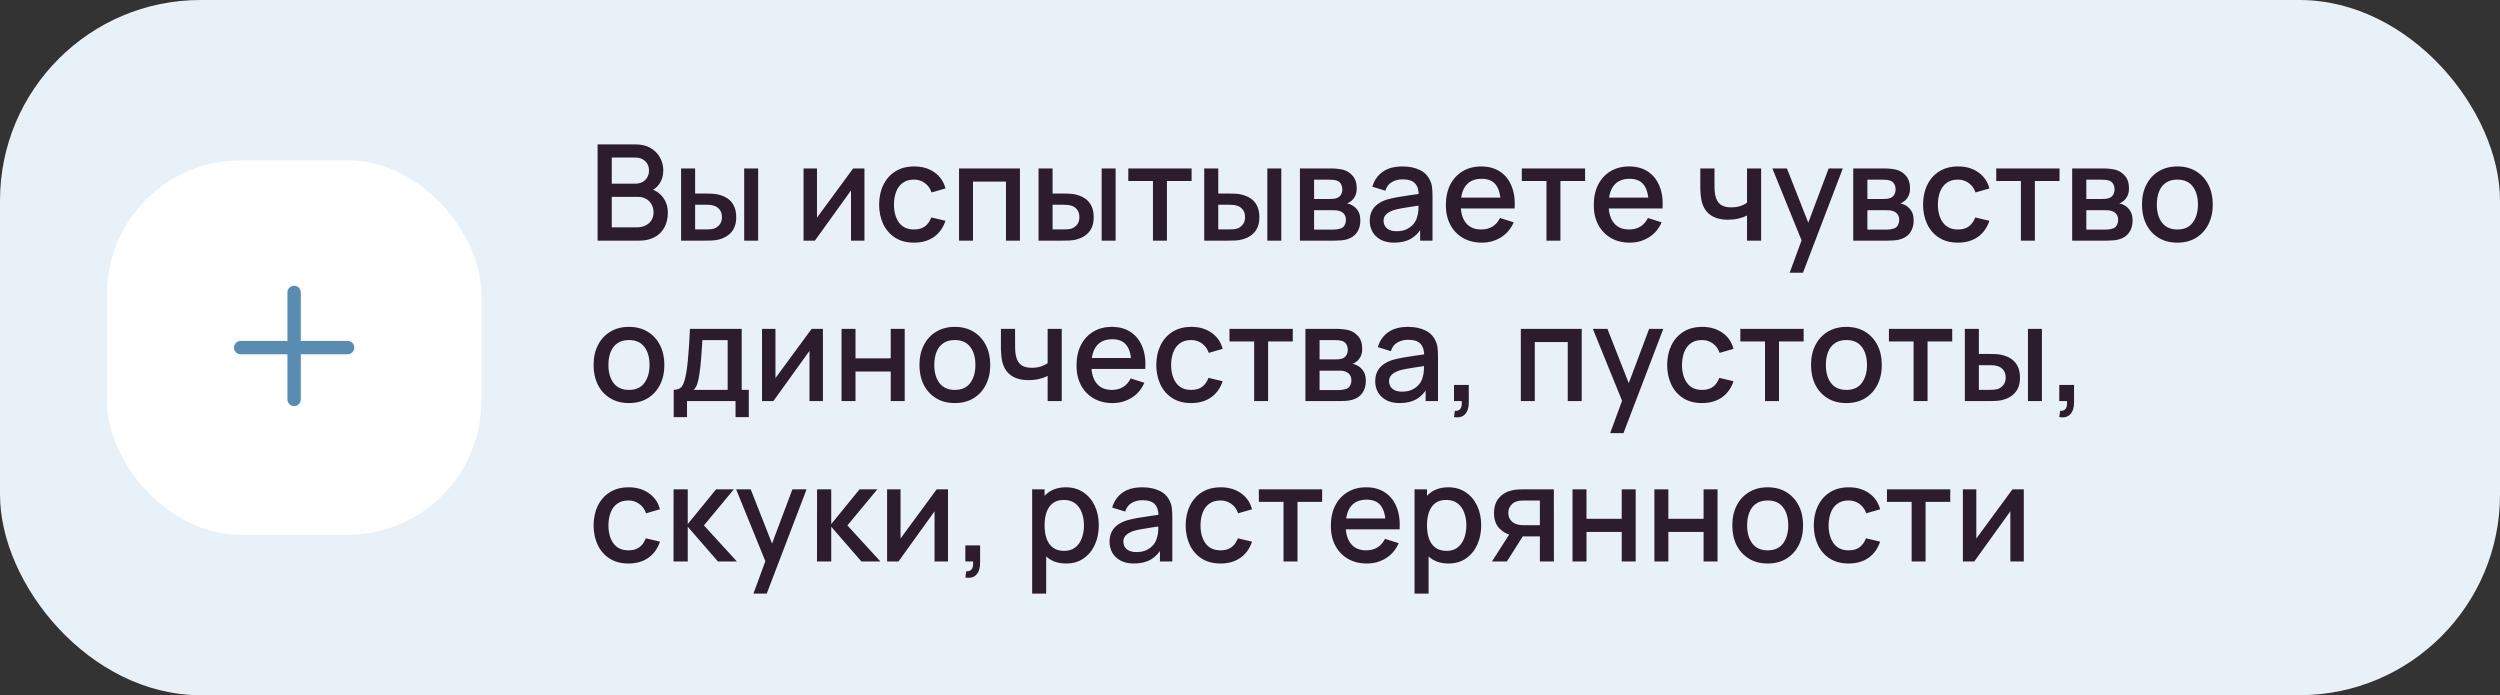
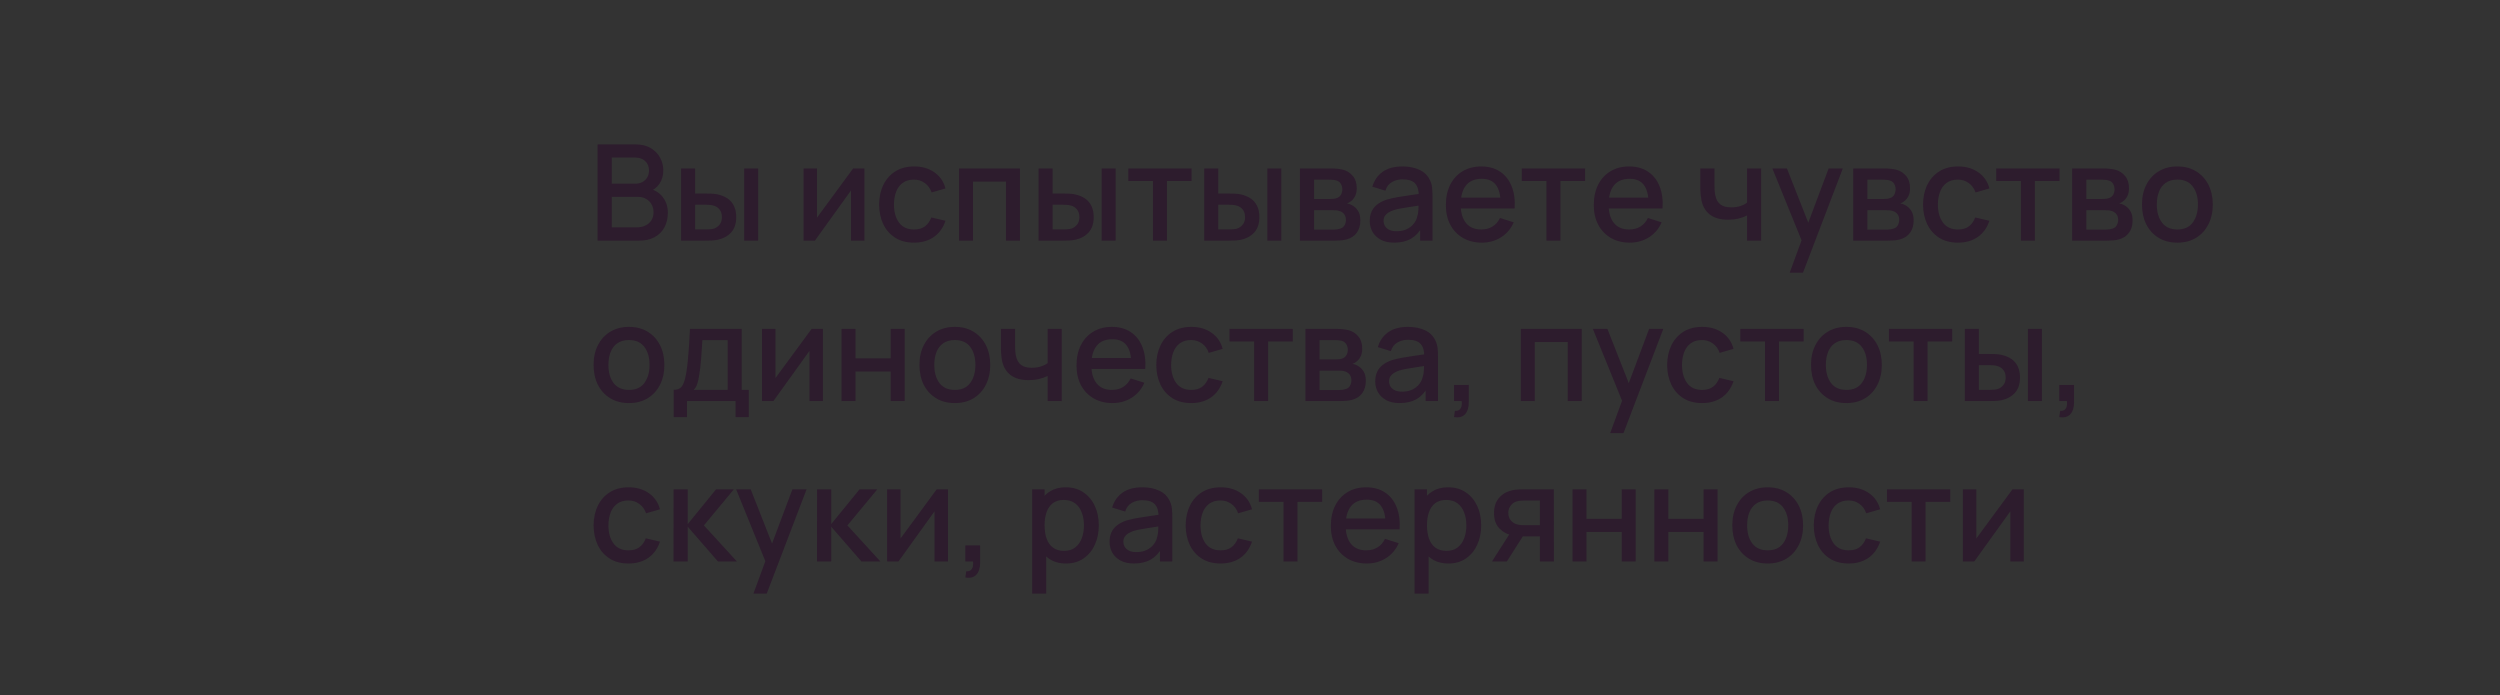
<svg xmlns="http://www.w3.org/2000/svg" width="374" height="104" viewBox="0 0 374 104" fill="none">
  <rect x="0" y="0" width="374" height="104" fill="#333333" stroke="none" />
-   <rect width="374" height="104" rx="30" fill="#E8F1F8" />
-   <rect x="16" y="24" width="56" height="56" rx="20" fill="white" />
-   <path fill-rule="evenodd" clip-rule="evenodd" d="M45 43.75C45 43.198 44.552 42.75 44 42.75C43.448 42.75 43 43.198 43 43.75V51H36C35.448 51 35 51.448 35 52C35 52.552 35.448 53 36 53H43V59.75C43 60.302 43.448 60.75 44 60.75C44.552 60.75 45 60.302 45 59.75V53H52C52.552 53 53 52.552 53 52C53 51.448 52.552 51 52 51H45V43.75Z" fill="#588CB3" />
  <path d="M89.4 36V21.6H95.06C95.973 21.6 96.74 21.787 97.36 22.16C97.98 22.533 98.447 23.017 98.76 23.61C99.073 24.197 99.23 24.817 99.23 25.47C99.23 26.263 99.033 26.943 98.64 27.51C98.253 28.077 97.73 28.463 97.07 28.67L97.05 28.18C97.97 28.407 98.677 28.85 99.17 29.51C99.663 30.163 99.91 30.927 99.91 31.8C99.91 32.647 99.74 33.383 99.4 34.01C99.067 34.637 98.577 35.127 97.93 35.48C97.29 35.827 96.513 36 95.6 36H89.4ZM91.52 34.01H95.28C95.753 34.01 96.177 33.92 96.55 33.74C96.93 33.56 97.227 33.303 97.44 32.97C97.66 32.63 97.77 32.227 97.77 31.76C97.77 31.327 97.673 30.937 97.48 30.59C97.293 30.237 97.02 29.96 96.66 29.76C96.307 29.553 95.89 29.45 95.41 29.45H91.52V34.01ZM91.52 27.48H95.03C95.417 27.48 95.763 27.403 96.07 27.25C96.383 27.09 96.63 26.863 96.81 26.57C96.997 26.27 97.09 25.91 97.09 25.49C97.09 24.93 96.903 24.47 96.53 24.11C96.157 23.75 95.657 23.57 95.03 23.57H91.52V27.48ZM101.89 36V25.2H103.99V28.95H105.41C105.717 28.95 106.047 28.957 106.4 28.97C106.753 28.983 107.053 29.017 107.3 29.07C107.88 29.19 108.383 29.39 108.81 29.67C109.237 29.95 109.563 30.323 109.79 30.79C110.023 31.25 110.14 31.817 110.14 32.49C110.14 33.43 109.897 34.18 109.41 34.74C108.923 35.293 108.263 35.667 107.43 35.86C107.163 35.92 106.847 35.96 106.48 35.98C106.12 35.993 105.787 36 105.48 36H101.89ZM103.99 34.32H105.6C105.773 34.32 105.967 34.313 106.18 34.3C106.393 34.287 106.59 34.257 106.77 34.21C107.083 34.117 107.367 33.927 107.62 33.64C107.873 33.353 108 32.97 108 32.49C108 31.997 107.873 31.603 107.62 31.31C107.373 31.017 107.06 30.827 106.68 30.74C106.507 30.693 106.323 30.663 106.13 30.65C105.943 30.637 105.767 30.63 105.6 30.63H103.99V34.32ZM111.33 36V25.2H113.42V36H111.33ZM129.32 25.2V36H127.31V28.49L121.91 36H120.21V25.2H122.22V32.56L127.63 25.2H129.32ZM136.735 36.3C135.628 36.3 134.688 36.053 133.915 35.56C133.142 35.067 132.548 34.39 132.135 33.53C131.728 32.67 131.522 31.693 131.515 30.6C131.522 29.487 131.735 28.503 132.155 27.65C132.575 26.79 133.175 26.117 133.955 25.63C134.735 25.143 135.672 24.9 136.765 24.9C137.945 24.9 138.952 25.193 139.785 25.78C140.625 26.367 141.178 27.17 141.445 28.19L139.365 28.79C139.158 28.183 138.818 27.713 138.345 27.38C137.878 27.04 137.342 26.87 136.735 26.87C136.048 26.87 135.485 27.033 135.045 27.36C134.605 27.68 134.278 28.12 134.065 28.68C133.852 29.24 133.742 29.88 133.735 30.6C133.742 31.713 133.995 32.613 134.495 33.3C135.002 33.987 135.748 34.33 136.735 34.33C137.408 34.33 137.952 34.177 138.365 33.87C138.785 33.557 139.105 33.11 139.325 32.53L141.445 33.03C141.092 34.083 140.508 34.893 139.695 35.46C138.882 36.02 137.895 36.3 136.735 36.3ZM143.472 36V25.2H152.582V36H150.492V27.17H145.562V36H143.472ZM155.367 36V25.2H157.467V28.95H158.887C159.193 28.95 159.523 28.957 159.877 28.97C160.23 28.983 160.53 29.017 160.777 29.07C161.357 29.19 161.86 29.39 162.287 29.67C162.713 29.95 163.04 30.323 163.267 30.79C163.5 31.25 163.617 31.817 163.617 32.49C163.617 33.43 163.373 34.18 162.887 34.74C162.4 35.293 161.74 35.667 160.907 35.86C160.64 35.92 160.323 35.96 159.957 35.98C159.597 35.993 159.263 36 158.957 36H155.367ZM157.467 34.32H159.077C159.25 34.32 159.443 34.313 159.657 34.3C159.87 34.287 160.067 34.257 160.247 34.21C160.56 34.117 160.843 33.927 161.097 33.64C161.35 33.353 161.477 32.97 161.477 32.49C161.477 31.997 161.35 31.603 161.097 31.31C160.85 31.017 160.537 30.827 160.157 30.74C159.983 30.693 159.8 30.663 159.607 30.65C159.42 30.637 159.243 30.63 159.077 30.63H157.467V34.32ZM164.807 36V25.2H166.897V36H164.807ZM172.483 36V27.08H168.793V25.2H178.263V27.08H174.573V36H172.483ZM180.152 36V25.2H182.252V28.95H183.672C183.978 28.95 184.308 28.957 184.662 28.97C185.015 28.983 185.315 29.017 185.562 29.07C186.142 29.19 186.645 29.39 187.072 29.67C187.498 29.95 187.825 30.323 188.052 30.79C188.285 31.25 188.402 31.817 188.402 32.49C188.402 33.43 188.158 34.18 187.672 34.74C187.185 35.293 186.525 35.667 185.692 35.86C185.425 35.92 185.108 35.96 184.742 35.98C184.382 35.993 184.048 36 183.742 36H180.152ZM182.252 34.32H183.862C184.035 34.32 184.228 34.313 184.442 34.3C184.655 34.287 184.852 34.257 185.032 34.21C185.345 34.117 185.628 33.927 185.882 33.64C186.135 33.353 186.262 32.97 186.262 32.49C186.262 31.997 186.135 31.603 185.882 31.31C185.635 31.017 185.322 30.827 184.942 30.74C184.768 30.693 184.585 30.663 184.392 30.65C184.205 30.637 184.028 30.63 183.862 30.63H182.252V34.32ZM189.592 36V25.2H191.682V36H189.592ZM194.468 36V25.2H199.218C199.531 25.2 199.845 25.22 200.158 25.26C200.471 25.293 200.748 25.343 200.988 25.41C201.535 25.563 202.001 25.87 202.388 26.33C202.775 26.783 202.968 27.39 202.968 28.15C202.968 28.583 202.901 28.95 202.768 29.25C202.635 29.543 202.451 29.797 202.218 30.01C202.111 30.103 201.998 30.187 201.878 30.26C201.758 30.333 201.638 30.39 201.518 30.43C201.765 30.47 202.008 30.557 202.248 30.69C202.615 30.883 202.915 31.163 203.148 31.53C203.388 31.89 203.508 32.373 203.508 32.98C203.508 33.707 203.331 34.317 202.978 34.81C202.625 35.297 202.125 35.63 201.478 35.81C201.225 35.883 200.938 35.933 200.618 35.96C200.305 35.987 199.991 36 199.678 36H194.468ZM196.588 34.35H199.548C199.688 34.35 199.848 34.337 200.028 34.31C200.208 34.283 200.368 34.247 200.508 34.2C200.808 34.107 201.021 33.937 201.148 33.69C201.281 33.443 201.348 33.18 201.348 32.9C201.348 32.52 201.248 32.217 201.048 31.99C200.848 31.757 200.595 31.607 200.288 31.54C200.155 31.493 200.008 31.467 199.848 31.46C199.688 31.453 199.551 31.45 199.438 31.45H196.588V34.35ZM196.588 29.77H198.928C199.121 29.77 199.318 29.76 199.518 29.74C199.718 29.713 199.891 29.67 200.038 29.61C200.298 29.51 200.491 29.343 200.618 29.11C200.745 28.87 200.808 28.61 200.808 28.33C200.808 28.023 200.738 27.75 200.598 27.51C200.458 27.27 200.248 27.103 199.968 27.01C199.775 26.943 199.551 26.907 199.298 26.9C199.051 26.887 198.895 26.88 198.828 26.88H196.588V29.77ZM208.563 36.3C207.763 36.3 207.093 36.153 206.553 35.86C206.013 35.56 205.603 35.167 205.323 34.68C205.05 34.187 204.913 33.647 204.913 33.06C204.913 32.513 205.01 32.033 205.203 31.62C205.397 31.207 205.683 30.857 206.063 30.57C206.443 30.277 206.91 30.04 207.463 29.86C207.943 29.72 208.487 29.597 209.093 29.49C209.7 29.383 210.337 29.283 211.003 29.19C211.677 29.097 212.343 29.003 213.003 28.91L212.243 29.33C212.257 28.483 212.077 27.857 211.703 27.45C211.337 27.037 210.703 26.83 209.803 26.83C209.237 26.83 208.717 26.963 208.243 27.23C207.77 27.49 207.44 27.923 207.253 28.53L205.303 27.93C205.57 27.003 206.077 26.267 206.823 25.72C207.577 25.173 208.577 24.9 209.823 24.9C210.79 24.9 211.63 25.067 212.343 25.4C213.063 25.727 213.59 26.247 213.923 26.96C214.097 27.313 214.203 27.687 214.243 28.08C214.283 28.473 214.303 28.897 214.303 29.35V36H212.453V33.53L212.813 33.85C212.367 34.677 211.797 35.293 211.103 35.7C210.417 36.1 209.57 36.3 208.563 36.3ZM208.933 34.59C209.527 34.59 210.037 34.487 210.463 34.28C210.89 34.067 211.233 33.797 211.493 33.47C211.753 33.143 211.923 32.803 212.003 32.45C212.117 32.13 212.18 31.77 212.193 31.37C212.213 30.97 212.223 30.65 212.223 30.41L212.903 30.66C212.243 30.76 211.643 30.85 211.103 30.93C210.563 31.01 210.073 31.09 209.633 31.17C209.2 31.243 208.813 31.333 208.473 31.44C208.187 31.54 207.93 31.66 207.703 31.8C207.483 31.94 207.307 32.11 207.173 32.31C207.047 32.51 206.983 32.753 206.983 33.04C206.983 33.32 207.053 33.58 207.193 33.82C207.333 34.053 207.547 34.24 207.833 34.38C208.12 34.52 208.487 34.59 208.933 34.59ZM221.69 36.3C220.617 36.3 219.673 36.067 218.86 35.6C218.053 35.127 217.423 34.47 216.97 33.63C216.523 32.783 216.3 31.803 216.3 30.69C216.3 29.51 216.52 28.487 216.96 27.62C217.407 26.753 218.027 26.083 218.82 25.61C219.613 25.137 220.537 24.9 221.59 24.9C222.69 24.9 223.627 25.157 224.4 25.67C225.173 26.177 225.75 26.9 226.13 27.84C226.517 28.78 226.67 29.897 226.59 31.19H224.5V30.43C224.487 29.177 224.247 28.25 223.78 27.65C223.32 27.05 222.617 26.75 221.67 26.75C220.623 26.75 219.837 27.08 219.31 27.74C218.783 28.4 218.52 29.353 218.52 30.6C218.52 31.787 218.783 32.707 219.31 33.36C219.837 34.007 220.597 34.33 221.59 34.33C222.243 34.33 222.807 34.183 223.28 33.89C223.76 33.59 224.133 33.163 224.4 32.61L226.45 33.26C226.03 34.227 225.393 34.977 224.54 35.51C223.687 36.037 222.737 36.3 221.69 36.3ZM217.84 31.19V29.56H225.55V31.19H217.84ZM231.35 36V27.08H227.66V25.2H237.13V27.08H233.44V36H231.35ZM243.819 36.3C242.746 36.3 241.802 36.067 240.989 35.6C240.182 35.127 239.552 34.47 239.099 33.63C238.652 32.783 238.429 31.803 238.429 30.69C238.429 29.51 238.649 28.487 239.089 27.62C239.536 26.753 240.156 26.083 240.949 25.61C241.742 25.137 242.666 24.9 243.719 24.9C244.819 24.9 245.756 25.157 246.529 25.67C247.302 26.177 247.879 26.9 248.259 27.84C248.646 28.78 248.799 29.897 248.719 31.19H246.629V30.43C246.616 29.177 246.376 28.25 245.909 27.65C245.449 27.05 244.746 26.75 243.799 26.75C242.752 26.75 241.966 27.08 241.439 27.74C240.912 28.4 240.649 29.353 240.649 30.6C240.649 31.787 240.912 32.707 241.439 33.36C241.966 34.007 242.726 34.33 243.719 34.33C244.372 34.33 244.936 34.183 245.409 33.89C245.889 33.59 246.262 33.163 246.529 32.61L248.579 33.26C248.159 34.227 247.522 34.977 246.669 35.51C245.816 36.037 244.866 36.3 243.819 36.3ZM239.969 31.19V29.56H247.679V31.19H239.969ZM261.356 36V32.24C260.99 32.427 260.56 32.58 260.066 32.7C259.573 32.813 259.053 32.87 258.506 32.87C257.4 32.87 256.51 32.623 255.836 32.13C255.17 31.63 254.736 30.91 254.536 29.97C254.483 29.69 254.443 29.403 254.416 29.11C254.39 28.81 254.373 28.537 254.366 28.29C254.366 28.043 254.366 27.86 254.366 27.74V25.2H256.486V27.74C256.486 27.913 256.493 28.143 256.506 28.43C256.52 28.71 256.556 28.983 256.616 29.25C256.743 29.85 256.996 30.297 257.376 30.59C257.756 30.877 258.293 31.02 258.986 31.02C259.486 31.02 259.936 30.957 260.336 30.83C260.743 30.697 261.083 30.527 261.356 30.32V25.2H263.466V36H261.356ZM267.735 40.8L269.825 35.11L269.855 36.79L265.145 25.2H267.325L270.845 34.15H270.205L273.565 25.2H275.685L269.725 40.8H267.735ZM277.242 36V25.2H281.992C282.305 25.2 282.618 25.22 282.932 25.26C283.245 25.293 283.522 25.343 283.762 25.41C284.308 25.563 284.775 25.87 285.162 26.33C285.548 26.783 285.742 27.39 285.742 28.15C285.742 28.583 285.675 28.95 285.542 29.25C285.408 29.543 285.225 29.797 284.992 30.01C284.885 30.103 284.772 30.187 284.652 30.26C284.532 30.333 284.412 30.39 284.292 30.43C284.538 30.47 284.782 30.557 285.022 30.69C285.388 30.883 285.688 31.163 285.922 31.53C286.162 31.89 286.282 32.373 286.282 32.98C286.282 33.707 286.105 34.317 285.752 34.81C285.398 35.297 284.898 35.63 284.252 35.81C283.998 35.883 283.712 35.933 283.392 35.96C283.078 35.987 282.765 36 282.452 36H277.242ZM279.362 34.35H282.322C282.462 34.35 282.622 34.337 282.802 34.31C282.982 34.283 283.142 34.247 283.282 34.2C283.582 34.107 283.795 33.937 283.922 33.69C284.055 33.443 284.122 33.18 284.122 32.9C284.122 32.52 284.022 32.217 283.822 31.99C283.622 31.757 283.368 31.607 283.062 31.54C282.928 31.493 282.782 31.467 282.622 31.46C282.462 31.453 282.325 31.45 282.212 31.45H279.362V34.35ZM279.362 29.77H281.702C281.895 29.77 282.092 29.76 282.292 29.74C282.492 29.713 282.665 29.67 282.812 29.61C283.072 29.51 283.265 29.343 283.392 29.11C283.518 28.87 283.582 28.61 283.582 28.33C283.582 28.023 283.512 27.75 283.372 27.51C283.232 27.27 283.022 27.103 282.742 27.01C282.548 26.943 282.325 26.907 282.072 26.9C281.825 26.887 281.668 26.88 281.602 26.88H279.362V29.77ZM292.907 36.3C291.8 36.3 290.86 36.053 290.087 35.56C289.313 35.067 288.72 34.39 288.307 33.53C287.9 32.67 287.693 31.693 287.687 30.6C287.693 29.487 287.907 28.503 288.327 27.65C288.747 26.79 289.347 26.117 290.127 25.63C290.907 25.143 291.843 24.9 292.937 24.9C294.117 24.9 295.123 25.193 295.957 25.78C296.797 26.367 297.35 27.17 297.617 28.19L295.537 28.79C295.33 28.183 294.99 27.713 294.517 27.38C294.05 27.04 293.513 26.87 292.907 26.87C292.22 26.87 291.657 27.033 291.217 27.36C290.777 27.68 290.45 28.12 290.237 28.68C290.023 29.24 289.913 29.88 289.907 30.6C289.913 31.713 290.167 32.613 290.667 33.3C291.173 33.987 291.92 34.33 292.907 34.33C293.58 34.33 294.123 34.177 294.537 33.87C294.957 33.557 295.277 33.11 295.497 32.53L297.617 33.03C297.263 34.083 296.68 34.893 295.867 35.46C295.053 36.02 294.067 36.3 292.907 36.3ZM302.327 36V27.08H298.637V25.2H308.107V27.08H304.417V36H302.327ZM309.995 36V25.2H314.745C315.059 25.2 315.372 25.22 315.685 25.26C315.999 25.293 316.275 25.343 316.515 25.41C317.062 25.563 317.529 25.87 317.915 26.33C318.302 26.783 318.495 27.39 318.495 28.15C318.495 28.583 318.429 28.95 318.295 29.25C318.162 29.543 317.979 29.797 317.745 30.01C317.639 30.103 317.525 30.187 317.405 30.26C317.285 30.333 317.165 30.39 317.045 30.43C317.292 30.47 317.535 30.557 317.775 30.69C318.142 30.883 318.442 31.163 318.675 31.53C318.915 31.89 319.035 32.373 319.035 32.98C319.035 33.707 318.859 34.317 318.505 34.81C318.152 35.297 317.652 35.63 317.005 35.81C316.752 35.883 316.465 35.933 316.145 35.96C315.832 35.987 315.519 36 315.205 36H309.995ZM312.115 34.35H315.075C315.215 34.35 315.375 34.337 315.555 34.31C315.735 34.283 315.895 34.247 316.035 34.2C316.335 34.107 316.549 33.937 316.675 33.69C316.809 33.443 316.875 33.18 316.875 32.9C316.875 32.52 316.775 32.217 316.575 31.99C316.375 31.757 316.122 31.607 315.815 31.54C315.682 31.493 315.535 31.467 315.375 31.46C315.215 31.453 315.079 31.45 314.965 31.45H312.115V34.35ZM312.115 29.77H314.455C314.649 29.77 314.845 29.76 315.045 29.74C315.245 29.713 315.419 29.67 315.565 29.61C315.825 29.51 316.019 29.343 316.145 29.11C316.272 28.87 316.335 28.61 316.335 28.33C316.335 28.023 316.265 27.75 316.125 27.51C315.985 27.27 315.775 27.103 315.495 27.01C315.302 26.943 315.079 26.907 314.825 26.9C314.579 26.887 314.422 26.88 314.355 26.88H312.115V29.77ZM325.731 36.3C324.651 36.3 323.714 36.057 322.921 35.57C322.127 35.083 321.514 34.413 321.081 33.56C320.654 32.7 320.441 31.71 320.441 30.59C320.441 29.463 320.661 28.473 321.101 27.62C321.541 26.76 322.157 26.093 322.951 25.62C323.744 25.14 324.671 24.9 325.731 24.9C326.811 24.9 327.747 25.143 328.541 25.63C329.334 26.117 329.947 26.787 330.381 27.64C330.814 28.493 331.031 29.477 331.031 30.59C331.031 31.717 330.811 32.71 330.371 33.57C329.937 34.423 329.324 35.093 328.531 35.58C327.737 36.06 326.804 36.3 325.731 36.3ZM325.731 34.33C326.764 34.33 327.534 33.983 328.041 33.29C328.554 32.59 328.811 31.69 328.811 30.59C328.811 29.463 328.551 28.563 328.031 27.89C327.517 27.21 326.751 26.87 325.731 26.87C325.031 26.87 324.454 27.03 324.001 27.35C323.547 27.663 323.211 28.1 322.991 28.66C322.771 29.213 322.661 29.857 322.661 30.59C322.661 31.723 322.921 32.63 323.441 33.31C323.961 33.99 324.724 34.33 325.731 34.33ZM94.09 60.3C93.01 60.3 92.073 60.057 91.28 59.57C90.487 59.083 89.873 58.413 89.44 57.56C89.013 56.7 88.8 55.71 88.8 54.59C88.8 53.463 89.02 52.473 89.46 51.62C89.9 50.76 90.517 50.093 91.31 49.62C92.103 49.14 93.03 48.9 94.09 48.9C95.17 48.9 96.107 49.143 96.9 49.63C97.693 50.117 98.307 50.787 98.74 51.64C99.173 52.493 99.39 53.477 99.39 54.59C99.39 55.717 99.17 56.71 98.73 57.57C98.297 58.423 97.683 59.093 96.89 59.58C96.097 60.06 95.163 60.3 94.09 60.3ZM94.09 58.33C95.123 58.33 95.893 57.983 96.4 57.29C96.913 56.59 97.17 55.69 97.17 54.59C97.17 53.463 96.91 52.563 96.39 51.89C95.877 51.21 95.11 50.87 94.09 50.87C93.39 50.87 92.813 51.03 92.36 51.35C91.907 51.663 91.57 52.1 91.35 52.66C91.13 53.213 91.02 53.857 91.02 54.59C91.02 55.723 91.28 56.63 91.8 57.31C92.32 57.99 93.083 58.33 94.09 58.33ZM100.788 62.4V58.32C101.381 58.32 101.804 58.123 102.058 57.73C102.318 57.33 102.524 56.653 102.678 55.7C102.771 55.12 102.848 54.503 102.908 53.85C102.974 53.197 103.031 52.49 103.078 51.73C103.124 50.963 103.171 50.12 103.218 49.2H110.958V58.32H112.018V62.4H110.038V60H102.778V62.4H100.788ZM103.778 58.32H108.858V50.88H105.078C105.051 51.32 105.021 51.773 104.988 52.24C104.961 52.707 104.928 53.17 104.888 53.63C104.854 54.09 104.814 54.53 104.768 54.95C104.721 55.37 104.668 55.75 104.608 56.09C104.528 56.617 104.431 57.057 104.318 57.41C104.211 57.763 104.031 58.067 103.778 58.32ZM123.109 49.2V60H121.099V52.49L115.699 60H113.999V49.2H116.009V56.56L121.419 49.2H123.109ZM125.894 60V49.2H127.984V53.61H133.254V49.2H135.344V60H133.254V55.58H127.984V60H125.894ZM142.84 60.3C141.76 60.3 140.823 60.057 140.03 59.57C139.237 59.083 138.623 58.413 138.19 57.56C137.763 56.7 137.55 55.71 137.55 54.59C137.55 53.463 137.77 52.473 138.21 51.62C138.65 50.76 139.267 50.093 140.06 49.62C140.853 49.14 141.78 48.9 142.84 48.9C143.92 48.9 144.857 49.143 145.65 49.63C146.443 50.117 147.057 50.787 147.49 51.64C147.923 52.493 148.14 53.477 148.14 54.59C148.14 55.717 147.92 56.71 147.48 57.57C147.047 58.423 146.433 59.093 145.64 59.58C144.847 60.06 143.913 60.3 142.84 60.3ZM142.84 58.33C143.873 58.33 144.643 57.983 145.15 57.29C145.663 56.59 145.92 55.69 145.92 54.59C145.92 53.463 145.66 52.563 145.14 51.89C144.627 51.21 143.86 50.87 142.84 50.87C142.14 50.87 141.563 51.03 141.11 51.35C140.657 51.663 140.32 52.1 140.1 52.66C139.88 53.213 139.77 53.857 139.77 54.59C139.77 55.723 140.03 56.63 140.55 57.31C141.07 57.99 141.833 58.33 142.84 58.33ZM156.728 60V56.24C156.361 56.427 155.931 56.58 155.438 56.7C154.944 56.813 154.424 56.87 153.878 56.87C152.771 56.87 151.881 56.623 151.208 56.13C150.541 55.63 150.108 54.91 149.908 53.97C149.854 53.69 149.814 53.403 149.788 53.11C149.761 52.81 149.744 52.537 149.738 52.29C149.738 52.043 149.738 51.86 149.738 51.74V49.2H151.858V51.74C151.858 51.913 151.864 52.143 151.877 52.43C151.891 52.71 151.928 52.983 151.988 53.25C152.114 53.85 152.368 54.297 152.748 54.59C153.128 54.877 153.664 55.02 154.358 55.02C154.858 55.02 155.308 54.957 155.708 54.83C156.114 54.697 156.454 54.527 156.728 54.32V49.2H158.838V60H156.728ZM166.436 60.3C165.363 60.3 164.419 60.067 163.606 59.6C162.799 59.127 162.169 58.47 161.716 57.63C161.269 56.783 161.046 55.803 161.046 54.69C161.046 53.51 161.266 52.487 161.706 51.62C162.153 50.753 162.773 50.083 163.566 49.61C164.359 49.137 165.283 48.9 166.336 48.9C167.436 48.9 168.373 49.157 169.146 49.67C169.919 50.177 170.496 50.9 170.876 51.84C171.263 52.78 171.416 53.897 171.336 55.19H169.246V54.43C169.233 53.177 168.993 52.25 168.526 51.65C168.066 51.05 167.363 50.75 166.416 50.75C165.369 50.75 164.583 51.08 164.056 51.74C163.529 52.4 163.266 53.353 163.266 54.6C163.266 55.787 163.529 56.707 164.056 57.36C164.583 58.007 165.343 58.33 166.336 58.33C166.989 58.33 167.553 58.183 168.026 57.89C168.506 57.59 168.879 57.163 169.146 56.61L171.196 57.26C170.776 58.227 170.139 58.977 169.286 59.51C168.433 60.037 167.483 60.3 166.436 60.3ZM162.586 55.19V53.56H170.296V55.19H162.586ZM178.2 60.3C177.093 60.3 176.153 60.053 175.38 59.56C174.606 59.067 174.013 58.39 173.6 57.53C173.193 56.67 172.986 55.693 172.98 54.6C172.986 53.487 173.2 52.503 173.62 51.65C174.04 50.79 174.64 50.117 175.42 49.63C176.2 49.143 177.136 48.9 178.23 48.9C179.41 48.9 180.416 49.193 181.25 49.78C182.09 50.367 182.643 51.17 182.91 52.19L180.83 52.79C180.623 52.183 180.283 51.713 179.81 51.38C179.343 51.04 178.806 50.87 178.2 50.87C177.513 50.87 176.95 51.033 176.51 51.36C176.07 51.68 175.743 52.12 175.53 52.68C175.316 53.24 175.206 53.88 175.2 54.6C175.206 55.713 175.46 56.613 175.96 57.3C176.466 57.987 177.213 58.33 178.2 58.33C178.873 58.33 179.416 58.177 179.83 57.87C180.25 57.557 180.57 57.11 180.79 56.53L182.91 57.03C182.556 58.083 181.973 58.893 181.16 59.46C180.346 60.02 179.36 60.3 178.2 60.3ZM187.62 60V51.08H183.93V49.2H193.4V51.08H189.71V60H187.62ZM195.288 60V49.2H200.038C200.352 49.2 200.665 49.22 200.978 49.26C201.292 49.293 201.568 49.343 201.808 49.41C202.355 49.563 202.822 49.87 203.208 50.33C203.595 50.783 203.788 51.39 203.788 52.15C203.788 52.583 203.722 52.95 203.588 53.25C203.455 53.543 203.272 53.797 203.038 54.01C202.932 54.103 202.818 54.187 202.698 54.26C202.578 54.333 202.458 54.39 202.338 54.43C202.585 54.47 202.828 54.557 203.068 54.69C203.435 54.883 203.735 55.163 203.968 55.53C204.208 55.89 204.328 56.373 204.328 56.98C204.328 57.707 204.152 58.317 203.798 58.81C203.445 59.297 202.945 59.63 202.298 59.81C202.045 59.883 201.758 59.933 201.438 59.96C201.125 59.987 200.812 60 200.498 60H195.288ZM197.408 58.35H200.368C200.508 58.35 200.668 58.337 200.848 58.31C201.028 58.283 201.188 58.247 201.328 58.2C201.628 58.107 201.842 57.937 201.968 57.69C202.102 57.443 202.168 57.18 202.168 56.9C202.168 56.52 202.068 56.217 201.868 55.99C201.668 55.757 201.415 55.607 201.108 55.54C200.975 55.493 200.828 55.467 200.668 55.46C200.508 55.453 200.372 55.45 200.258 55.45H197.408V58.35ZM197.408 53.77H199.748C199.942 53.77 200.138 53.76 200.338 53.74C200.538 53.713 200.712 53.67 200.858 53.61C201.118 53.51 201.312 53.343 201.438 53.11C201.565 52.87 201.628 52.61 201.628 52.33C201.628 52.023 201.558 51.75 201.418 51.51C201.278 51.27 201.068 51.103 200.788 51.01C200.595 50.943 200.372 50.907 200.118 50.9C199.872 50.887 199.715 50.88 199.648 50.88H197.408V53.77ZM209.384 60.3C208.584 60.3 207.914 60.153 207.374 59.86C206.834 59.56 206.424 59.167 206.144 58.68C205.87 58.187 205.734 57.647 205.734 57.06C205.734 56.513 205.83 56.033 206.024 55.62C206.217 55.207 206.504 54.857 206.884 54.57C207.264 54.277 207.73 54.04 208.284 53.86C208.764 53.72 209.307 53.597 209.914 53.49C210.52 53.383 211.157 53.283 211.824 53.19C212.497 53.097 213.164 53.003 213.824 52.91L213.064 53.33C213.077 52.483 212.897 51.857 212.524 51.45C212.157 51.037 211.524 50.83 210.624 50.83C210.057 50.83 209.537 50.963 209.064 51.23C208.59 51.49 208.26 51.923 208.074 52.53L206.124 51.93C206.39 51.003 206.897 50.267 207.644 49.72C208.397 49.173 209.397 48.9 210.644 48.9C211.61 48.9 212.45 49.067 213.164 49.4C213.884 49.727 214.41 50.247 214.744 50.96C214.917 51.313 215.024 51.687 215.064 52.08C215.104 52.473 215.124 52.897 215.124 53.35V60H213.274V57.53L213.634 57.85C213.187 58.677 212.617 59.293 211.924 59.7C211.237 60.1 210.39 60.3 209.384 60.3ZM209.754 58.59C210.347 58.59 210.857 58.487 211.284 58.28C211.71 58.067 212.054 57.797 212.314 57.47C212.574 57.143 212.744 56.803 212.824 56.45C212.937 56.13 213 55.77 213.014 55.37C213.034 54.97 213.044 54.65 213.044 54.41L213.724 54.66C213.064 54.76 212.464 54.85 211.924 54.93C211.384 55.01 210.894 55.09 210.454 55.17C210.02 55.243 209.634 55.333 209.294 55.44C209.007 55.54 208.75 55.66 208.524 55.8C208.304 55.94 208.127 56.11 207.994 56.31C207.867 56.51 207.804 56.753 207.804 57.04C207.804 57.32 207.874 57.58 208.014 57.82C208.154 58.053 208.367 58.24 208.654 58.38C208.94 58.52 209.307 58.59 209.754 58.59ZM217.52 62.39L217.65 61.46C217.937 61.48 218.16 61.427 218.32 61.3C218.48 61.173 218.587 60.997 218.64 60.77C218.694 60.543 218.704 60.287 218.67 60H217.52V57.59H219.73V60.2C219.73 60.987 219.54 61.58 219.16 61.98C218.787 62.38 218.24 62.517 217.52 62.39ZM227.515 60V49.2H236.625V60H234.535V51.17H229.605V60H227.515ZM240.88 64.8L242.97 59.11L243 60.79L238.29 49.2H240.47L243.99 58.15H243.35L246.71 49.2H248.83L242.87 64.8H240.88ZM254.625 60.3C253.519 60.3 252.579 60.053 251.805 59.56C251.032 59.067 250.439 58.39 250.025 57.53C249.619 56.67 249.412 55.693 249.405 54.6C249.412 53.487 249.625 52.503 250.045 51.65C250.465 50.79 251.065 50.117 251.845 49.63C252.625 49.143 253.562 48.9 254.655 48.9C255.835 48.9 256.842 49.193 257.675 49.78C258.515 50.367 259.069 51.17 259.335 52.19L257.255 52.79C257.049 52.183 256.709 51.713 256.235 51.38C255.769 51.04 255.232 50.87 254.625 50.87C253.939 50.87 253.375 51.033 252.935 51.36C252.495 51.68 252.169 52.12 251.955 52.68C251.742 53.24 251.632 53.88 251.625 54.6C251.632 55.713 251.885 56.613 252.385 57.3C252.892 57.987 253.639 58.33 254.625 58.33C255.299 58.33 255.842 58.177 256.255 57.87C256.675 57.557 256.995 57.11 257.215 56.53L259.335 57.03C258.982 58.083 258.399 58.893 257.585 59.46C256.772 60.02 255.785 60.3 254.625 60.3ZM264.045 60V51.08H260.355V49.2H269.825V51.08H266.135V60H264.045ZM276.219 60.3C275.139 60.3 274.202 60.057 273.409 59.57C272.616 59.083 272.002 58.413 271.569 57.56C271.142 56.7 270.929 55.71 270.929 54.59C270.929 53.463 271.149 52.473 271.589 51.62C272.029 50.76 272.646 50.093 273.439 49.62C274.232 49.14 275.159 48.9 276.219 48.9C277.299 48.9 278.236 49.143 279.029 49.63C279.822 50.117 280.436 50.787 280.869 51.64C281.302 52.493 281.519 53.477 281.519 54.59C281.519 55.717 281.299 56.71 280.859 57.57C280.426 58.423 279.812 59.093 279.019 59.58C278.226 60.06 277.292 60.3 276.219 60.3ZM276.219 58.33C277.252 58.33 278.022 57.983 278.529 57.29C279.042 56.59 279.299 55.69 279.299 54.59C279.299 53.463 279.039 52.563 278.519 51.89C278.006 51.21 277.239 50.87 276.219 50.87C275.519 50.87 274.942 51.03 274.489 51.35C274.036 51.663 273.699 52.1 273.479 52.66C273.259 53.213 273.149 53.857 273.149 54.59C273.149 55.723 273.409 56.63 273.929 57.31C274.449 57.99 275.212 58.33 276.219 58.33ZM286.272 60V51.08H282.582V49.2H292.052V51.08H288.362V60H286.272ZM293.941 60V49.2H296.041V52.95H297.461C297.767 52.95 298.097 52.957 298.451 52.97C298.804 52.983 299.104 53.017 299.351 53.07C299.931 53.19 300.434 53.39 300.861 53.67C301.287 53.95 301.614 54.323 301.841 54.79C302.074 55.25 302.191 55.817 302.191 56.49C302.191 57.43 301.947 58.18 301.461 58.74C300.974 59.293 300.314 59.667 299.481 59.86C299.214 59.92 298.897 59.96 298.531 59.98C298.171 59.993 297.837 60 297.531 60H293.941ZM296.041 58.32H297.651C297.824 58.32 298.017 58.313 298.231 58.3C298.444 58.287 298.641 58.257 298.821 58.21C299.134 58.117 299.417 57.927 299.671 57.64C299.924 57.353 300.051 56.97 300.051 56.49C300.051 55.997 299.924 55.603 299.671 55.31C299.424 55.017 299.111 54.827 298.731 54.74C298.557 54.693 298.374 54.663 298.181 54.65C297.994 54.637 297.817 54.63 297.651 54.63H296.041V58.32ZM303.381 60V49.2H305.471V60H303.381ZM308.067 62.39L308.197 61.46C308.484 61.48 308.707 61.427 308.867 61.3C309.027 61.173 309.134 60.997 309.187 60.77C309.241 60.543 309.251 60.287 309.217 60H308.067V57.59H310.277V60.2C310.277 60.987 310.087 61.58 309.707 61.98C309.334 62.38 308.787 62.517 308.067 62.39ZM94.02 84.3C92.913 84.3 91.973 84.053 91.2 83.56C90.427 83.067 89.833 82.39 89.42 81.53C89.013 80.67 88.807 79.693 88.8 78.6C88.807 77.487 89.02 76.503 89.44 75.65C89.86 74.79 90.46 74.117 91.24 73.63C92.02 73.143 92.957 72.9 94.05 72.9C95.23 72.9 96.237 73.193 97.07 73.78C97.91 74.367 98.463 75.17 98.73 76.19L96.65 76.79C96.443 76.183 96.103 75.713 95.63 75.38C95.163 75.04 94.627 74.87 94.02 74.87C93.333 74.87 92.77 75.033 92.33 75.36C91.89 75.68 91.563 76.12 91.35 76.68C91.137 77.24 91.027 77.88 91.02 78.6C91.027 79.713 91.28 80.613 91.78 81.3C92.287 81.987 93.033 82.33 94.02 82.33C94.693 82.33 95.237 82.177 95.65 81.87C96.07 81.557 96.39 81.11 96.61 80.53L98.73 81.03C98.377 82.083 97.793 82.893 96.98 83.46C96.167 84.02 95.18 84.3 94.02 84.3ZM100.757 84L100.767 73.2H102.887V78.4L107.127 73.2H109.787L105.307 78.6L110.247 84H107.407L102.887 78.8V84H100.757ZM112.715 88.8L114.805 83.11L114.835 84.79L110.125 73.2H112.305L115.825 82.15H115.185L118.545 73.2H120.665L114.705 88.8H112.715ZM122.222 84L122.232 73.2H124.352V78.4L128.592 73.2H131.252L126.772 78.6L131.712 84H128.872L124.352 78.8V84H122.222ZM141.82 73.2V84H139.81V76.49L134.41 84H132.71V73.2H134.72V80.56L140.13 73.2H141.82ZM144.415 86.39L144.545 85.46C144.832 85.48 145.055 85.427 145.215 85.3C145.375 85.173 145.482 84.997 145.535 84.77C145.588 84.543 145.598 84.287 145.565 84H144.415V81.59H146.625V84.2C146.625 84.987 146.435 85.58 146.055 85.98C145.682 86.38 145.135 86.517 144.415 86.39ZM159.49 84.3C158.456 84.3 157.59 84.05 156.89 83.55C156.19 83.043 155.66 82.36 155.3 81.5C154.94 80.64 154.76 79.67 154.76 78.59C154.76 77.51 154.936 76.54 155.29 75.68C155.65 74.82 156.176 74.143 156.87 73.65C157.57 73.15 158.43 72.9 159.45 72.9C160.463 72.9 161.336 73.15 162.07 73.65C162.81 74.143 163.38 74.82 163.78 75.68C164.18 76.533 164.38 77.503 164.38 78.59C164.38 79.67 164.18 80.643 163.78 81.51C163.386 82.37 162.823 83.05 162.09 83.55C161.363 84.05 160.496 84.3 159.49 84.3ZM154.41 88.8V73.2H156.27V80.97H156.51V88.8H154.41ZM159.2 82.41C159.866 82.41 160.416 82.24 160.85 81.9C161.29 81.56 161.616 81.103 161.83 80.53C162.05 79.95 162.16 79.303 162.16 78.59C162.16 77.883 162.05 77.243 161.83 76.67C161.616 76.097 161.286 75.64 160.84 75.3C160.393 74.96 159.823 74.79 159.13 74.79C158.476 74.79 157.936 74.95 157.51 75.27C157.09 75.59 156.776 76.037 156.57 76.61C156.37 77.183 156.27 77.843 156.27 78.59C156.27 79.337 156.37 79.997 156.57 80.57C156.77 81.143 157.086 81.593 157.52 81.92C157.953 82.247 158.513 82.41 159.2 82.41ZM169.638 84.3C168.838 84.3 168.168 84.153 167.628 83.86C167.088 83.56 166.678 83.167 166.398 82.68C166.124 82.187 165.988 81.647 165.988 81.06C165.988 80.513 166.084 80.033 166.278 79.62C166.471 79.207 166.758 78.857 167.138 78.57C167.518 78.277 167.984 78.04 168.538 77.86C169.018 77.72 169.561 77.597 170.168 77.49C170.774 77.383 171.411 77.283 172.078 77.19C172.751 77.097 173.418 77.003 174.078 76.91L173.318 77.33C173.331 76.483 173.151 75.857 172.778 75.45C172.411 75.037 171.778 74.83 170.878 74.83C170.311 74.83 169.791 74.963 169.318 75.23C168.844 75.49 168.514 75.923 168.328 76.53L166.378 75.93C166.644 75.003 167.151 74.267 167.898 73.72C168.651 73.173 169.651 72.9 170.898 72.9C171.864 72.9 172.704 73.067 173.418 73.4C174.138 73.727 174.664 74.247 174.998 74.96C175.171 75.313 175.278 75.687 175.318 76.08C175.358 76.473 175.378 76.897 175.378 77.35V84H173.528V81.53L173.888 81.85C173.441 82.677 172.871 83.293 172.178 83.7C171.491 84.1 170.644 84.3 169.638 84.3ZM170.008 82.59C170.601 82.59 171.111 82.487 171.538 82.28C171.964 82.067 172.308 81.797 172.568 81.47C172.828 81.143 172.998 80.803 173.078 80.45C173.191 80.13 173.254 79.77 173.268 79.37C173.288 78.97 173.298 78.65 173.298 78.41L173.978 78.66C173.318 78.76 172.718 78.85 172.178 78.93C171.638 79.01 171.148 79.09 170.708 79.17C170.274 79.243 169.888 79.333 169.548 79.44C169.261 79.54 169.004 79.66 168.778 79.8C168.558 79.94 168.381 80.11 168.248 80.31C168.121 80.51 168.058 80.753 168.058 81.04C168.058 81.32 168.128 81.58 168.268 81.82C168.408 82.053 168.621 82.24 168.908 82.38C169.194 82.52 169.561 82.59 170.008 82.59ZM182.594 84.3C181.488 84.3 180.548 84.053 179.774 83.56C179.001 83.067 178.408 82.39 177.994 81.53C177.588 80.67 177.381 79.693 177.374 78.6C177.381 77.487 177.594 76.503 178.014 75.65C178.434 74.79 179.034 74.117 179.814 73.63C180.594 73.143 181.531 72.9 182.624 72.9C183.804 72.9 184.811 73.193 185.644 73.78C186.484 74.367 187.038 75.17 187.304 76.19L185.224 76.79C185.018 76.183 184.678 75.713 184.204 75.38C183.738 75.04 183.201 74.87 182.594 74.87C181.908 74.87 181.344 75.033 180.904 75.36C180.464 75.68 180.138 76.12 179.924 76.68C179.711 77.24 179.601 77.88 179.594 78.6C179.601 79.713 179.854 80.613 180.354 81.3C180.861 81.987 181.608 82.33 182.594 82.33C183.268 82.33 183.811 82.177 184.224 81.87C184.644 81.557 184.964 81.11 185.184 80.53L187.304 81.03C186.951 82.083 186.368 82.893 185.554 83.46C184.741 84.02 183.754 84.3 182.594 84.3ZM192.014 84V75.08H188.324V73.2H197.794V75.08H194.104V84H192.014ZM204.483 84.3C203.41 84.3 202.466 84.067 201.653 83.6C200.846 83.127 200.216 82.47 199.763 81.63C199.316 80.783 199.093 79.803 199.093 78.69C199.093 77.51 199.313 76.487 199.753 75.62C200.2 74.753 200.82 74.083 201.613 73.61C202.406 73.137 203.33 72.9 204.383 72.9C205.483 72.9 206.42 73.157 207.193 73.67C207.966 74.177 208.543 74.9 208.923 75.84C209.31 76.78 209.463 77.897 209.383 79.19H207.293V78.43C207.28 77.177 207.04 76.25 206.573 75.65C206.113 75.05 205.41 74.75 204.463 74.75C203.416 74.75 202.63 75.08 202.103 75.74C201.576 76.4 201.313 77.353 201.313 78.6C201.313 79.787 201.576 80.707 202.103 81.36C202.63 82.007 203.39 82.33 204.383 82.33C205.036 82.33 205.6 82.183 206.073 81.89C206.553 81.59 206.926 81.163 207.193 80.61L209.243 81.26C208.823 82.227 208.186 82.977 207.333 83.51C206.48 84.037 205.53 84.3 204.483 84.3ZM200.633 79.19V77.56H208.343V79.19H200.633ZM216.697 84.3C215.663 84.3 214.797 84.05 214.097 83.55C213.397 83.043 212.867 82.36 212.507 81.5C212.147 80.64 211.967 79.67 211.967 78.59C211.967 77.51 212.143 76.54 212.497 75.68C212.857 74.82 213.383 74.143 214.077 73.65C214.777 73.15 215.637 72.9 216.657 72.9C217.67 72.9 218.543 73.15 219.277 73.65C220.017 74.143 220.587 74.82 220.987 75.68C221.387 76.533 221.587 77.503 221.587 78.59C221.587 79.67 221.387 80.643 220.987 81.51C220.593 82.37 220.03 83.05 219.297 83.55C218.57 84.05 217.703 84.3 216.697 84.3ZM211.617 88.8V73.2H213.477V80.97H213.717V88.8H211.617ZM216.407 82.41C217.073 82.41 217.623 82.24 218.057 81.9C218.497 81.56 218.823 81.103 219.037 80.53C219.257 79.95 219.367 79.303 219.367 78.59C219.367 77.883 219.257 77.243 219.037 76.67C218.823 76.097 218.493 75.64 218.047 75.3C217.6 74.96 217.03 74.79 216.337 74.79C215.683 74.79 215.143 74.95 214.717 75.27C214.297 75.59 213.983 76.037 213.777 76.61C213.577 77.183 213.477 77.843 213.477 78.59C213.477 79.337 213.577 79.997 213.777 80.57C213.977 81.143 214.293 81.593 214.727 81.92C215.16 82.247 215.72 82.41 216.407 82.41ZM230.365 84V80.25H228.225C227.971 80.25 227.668 80.24 227.315 80.22C226.968 80.2 226.641 80.163 226.335 80.11C225.528 79.963 224.855 79.613 224.315 79.06C223.775 78.5 223.505 77.73 223.505 76.75C223.505 75.803 223.758 75.043 224.265 74.47C224.778 73.89 225.428 73.517 226.215 73.35C226.555 73.27 226.901 73.227 227.255 73.22C227.615 73.207 227.918 73.2 228.165 73.2H232.455L232.465 84H230.365ZM223.195 84L225.925 79.73H228.135L225.425 84H223.195ZM228.045 78.57H230.365V74.88H228.045C227.898 74.88 227.718 74.887 227.505 74.9C227.291 74.913 227.085 74.95 226.885 75.01C226.678 75.07 226.478 75.177 226.285 75.33C226.098 75.483 225.945 75.68 225.825 75.92C225.705 76.153 225.645 76.423 225.645 76.73C225.645 77.19 225.775 77.57 226.035 77.87C226.295 78.163 226.605 78.357 226.965 78.45C227.158 78.503 227.351 78.537 227.545 78.55C227.738 78.563 227.905 78.57 228.045 78.57ZM235.249 84V73.2H237.339V77.61H242.609V73.2H244.699V84H242.609V79.58H237.339V84H235.249ZM247.495 84V73.2H249.585V77.61H254.855V73.2H256.945V84H254.855V79.58H249.585V84H247.495ZM264.442 84.3C263.362 84.3 262.425 84.057 261.632 83.57C260.838 83.083 260.225 82.413 259.792 81.56C259.365 80.7 259.152 79.71 259.152 78.59C259.152 77.463 259.372 76.473 259.812 75.62C260.252 74.76 260.868 74.093 261.662 73.62C262.455 73.14 263.382 72.9 264.442 72.9C265.522 72.9 266.458 73.143 267.252 73.63C268.045 74.117 268.658 74.787 269.092 75.64C269.525 76.493 269.742 77.477 269.742 78.59C269.742 79.717 269.522 80.71 269.082 81.57C268.648 82.423 268.035 83.093 267.242 83.58C266.448 84.06 265.515 84.3 264.442 84.3ZM264.442 82.33C265.475 82.33 266.245 81.983 266.752 81.29C267.265 80.59 267.522 79.69 267.522 78.59C267.522 77.463 267.262 76.563 266.742 75.89C266.228 75.21 265.462 74.87 264.442 74.87C263.742 74.87 263.165 75.03 262.712 75.35C262.258 75.663 261.922 76.1 261.702 76.66C261.482 77.213 261.372 77.857 261.372 78.59C261.372 79.723 261.632 80.63 262.152 81.31C262.672 81.99 263.435 82.33 264.442 82.33ZM276.559 84.3C275.452 84.3 274.512 84.053 273.739 83.56C272.966 83.067 272.372 82.39 271.959 81.53C271.552 80.67 271.346 79.693 271.339 78.6C271.346 77.487 271.559 76.503 271.979 75.65C272.399 74.79 272.999 74.117 273.779 73.63C274.559 73.143 275.496 72.9 276.589 72.9C277.769 72.9 278.776 73.193 279.609 73.78C280.449 74.367 281.002 75.17 281.269 76.19L279.189 76.79C278.982 76.183 278.642 75.713 278.169 75.38C277.702 75.04 277.166 74.87 276.559 74.87C275.872 74.87 275.309 75.033 274.869 75.36C274.429 75.68 274.102 76.12 273.889 76.68C273.676 77.24 273.566 77.88 273.559 78.6C273.566 79.713 273.819 80.613 274.319 81.3C274.826 81.987 275.572 82.33 276.559 82.33C277.232 82.33 277.776 82.177 278.189 81.87C278.609 81.557 278.929 81.11 279.149 80.53L281.269 81.03C280.916 82.083 280.332 82.893 279.519 83.46C278.706 84.02 277.719 84.3 276.559 84.3ZM285.979 84V75.08H282.289V73.2H291.759V75.08H288.069V84H285.979ZM302.758 73.2V84H300.748V76.49L295.348 84H293.648V73.2H295.658V80.56L301.068 73.2H302.758Z" fill="#2D1C2D" />
</svg>